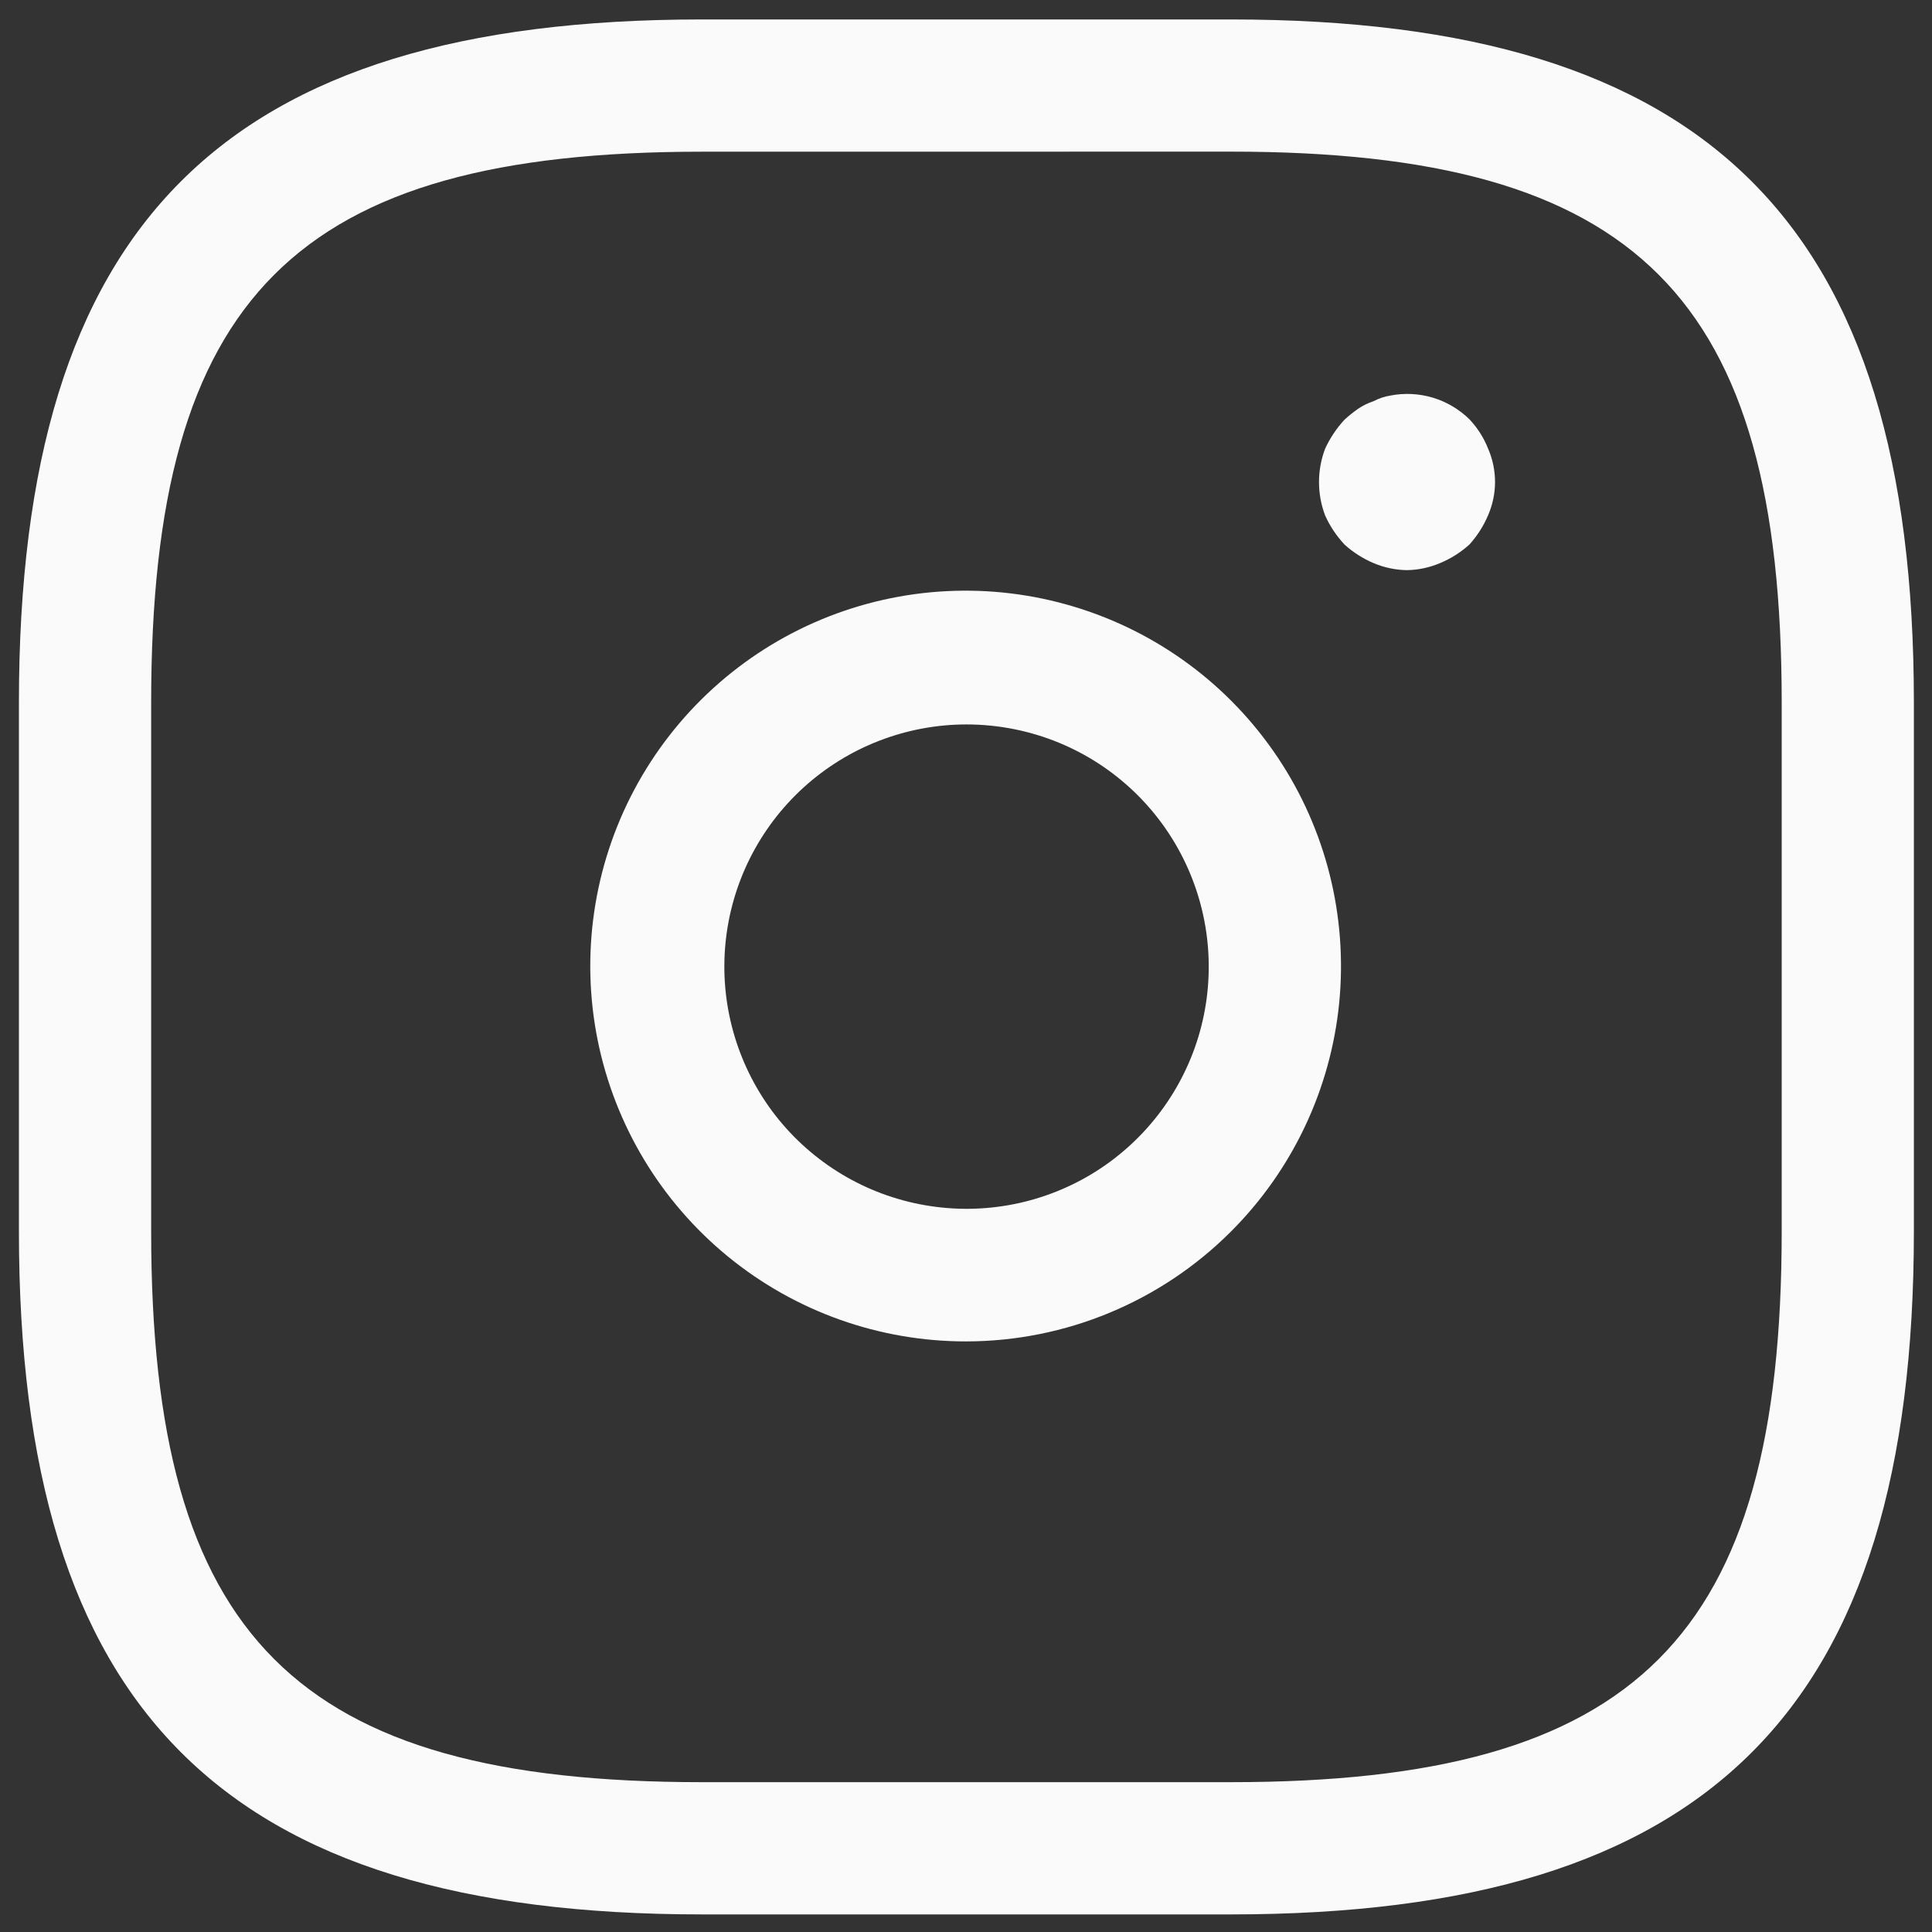
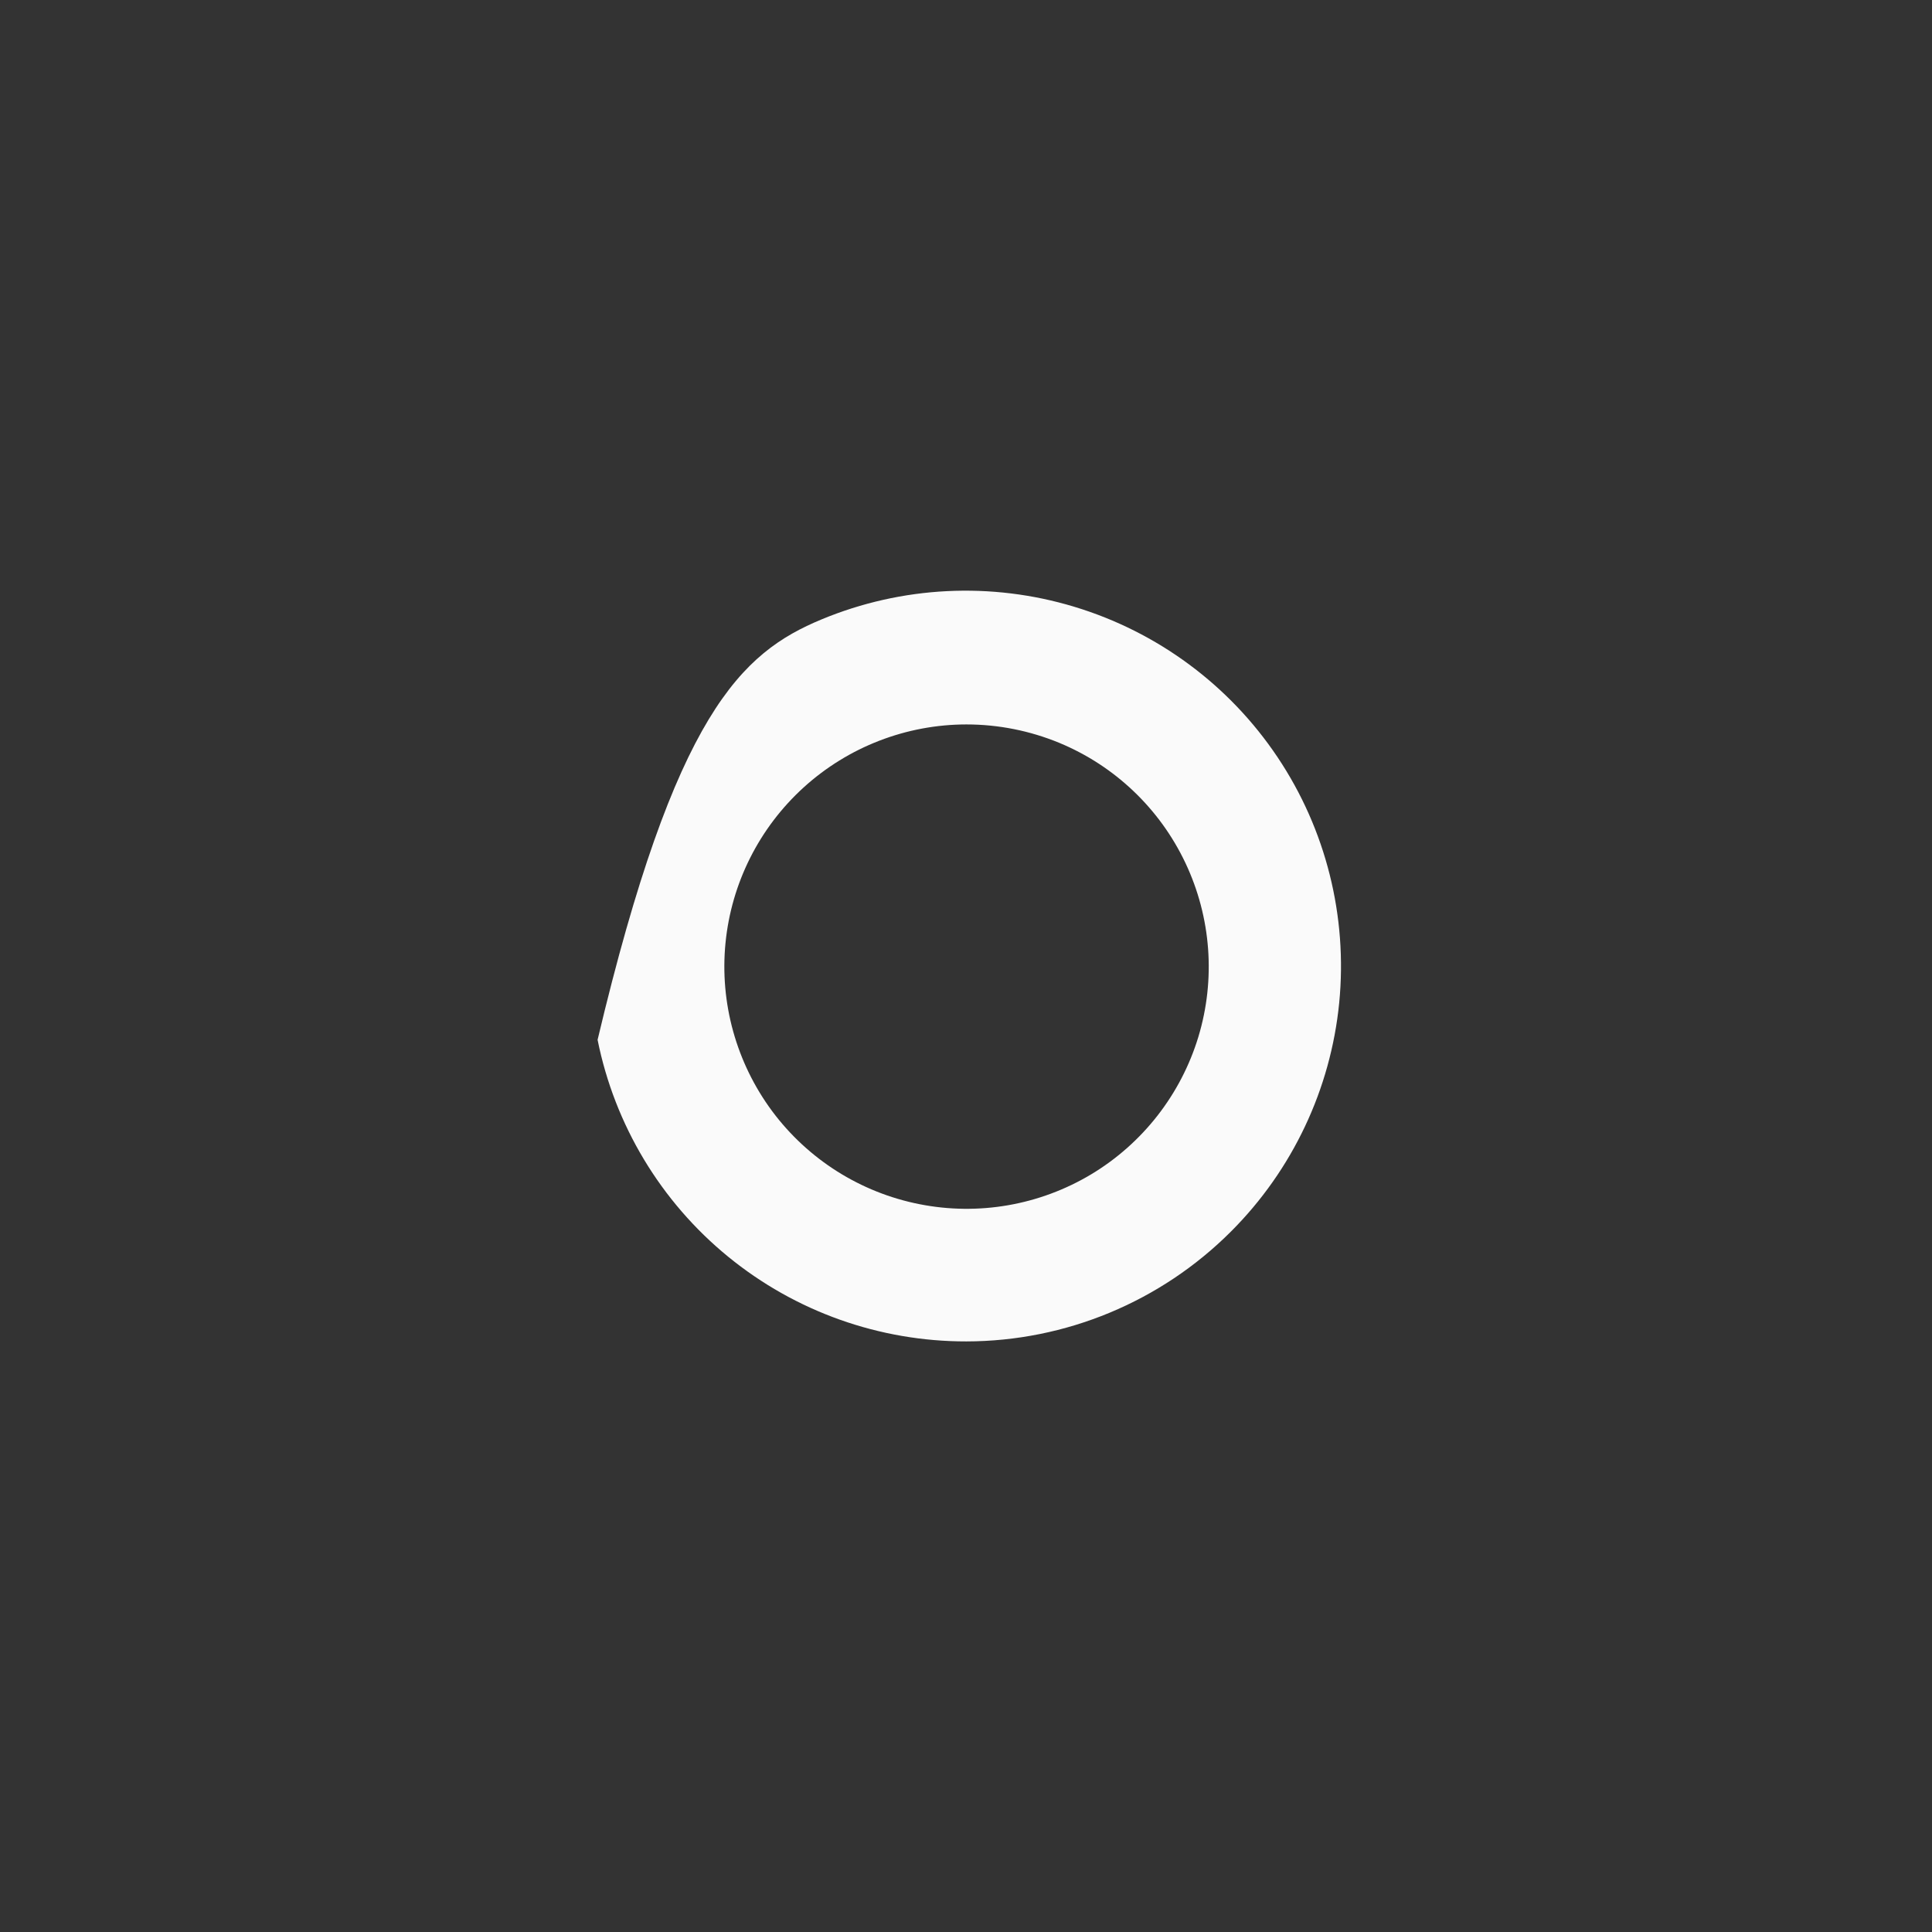
<svg xmlns="http://www.w3.org/2000/svg" width="29" height="29" viewBox="0 0 29 29" fill="none">
  <rect x="0" y="0" width="29" height="29" fill="#333333" stroke="none" />
-   <path d="M18.475 28.736H10.537C3.354 28.736 0.284 25.666 0.284 18.483V10.545C0.284 3.357 3.35 0.292 10.537 0.292H18.475C25.659 0.292 28.728 3.362 28.728 10.545V18.483C28.728 25.666 25.659 28.736 18.475 28.736ZM10.537 2.277C4.438 2.277 2.269 4.446 2.269 10.545V18.483C2.269 24.582 4.438 26.751 10.537 26.751H18.475C24.574 26.751 26.744 24.582 26.744 18.483V10.545C26.744 4.446 24.575 2.276 18.475 2.276L10.537 2.277Z" fill="#FAFAFA" />
-   <path d="M14.506 20.135C13.202 20.137 11.938 19.688 10.928 18.862C9.919 18.037 9.227 16.887 8.97 15.608C8.714 14.329 8.909 13.002 9.522 11.851C10.136 10.7 11.129 9.797 12.333 9.297C13.538 8.797 14.878 8.73 16.126 9.108C17.374 9.485 18.453 10.284 19.178 11.368C19.903 12.452 20.229 13.754 20.102 15.052C19.974 16.349 19.4 17.563 18.478 18.485C17.425 19.539 15.996 20.133 14.506 20.135ZM14.506 10.874C13.604 10.875 12.734 11.211 12.066 11.817C11.397 12.424 10.978 13.257 10.89 14.155C10.802 15.053 11.052 15.952 11.589 16.677C12.127 17.401 12.915 17.9 13.801 18.075C14.686 18.251 15.605 18.091 16.379 17.627C17.152 17.163 17.726 16.427 17.988 15.563C18.249 14.7 18.18 13.77 17.794 12.954C17.408 12.138 16.733 11.495 15.899 11.15C15.457 10.968 14.984 10.874 14.506 10.874Z" fill="#FAFAFA" />
-   <path d="M21.121 8.558C20.949 8.556 20.778 8.52 20.619 8.453C20.459 8.385 20.311 8.291 20.183 8.175C20.062 8.046 19.963 7.899 19.891 7.738C19.768 7.415 19.768 7.057 19.891 6.734C19.965 6.574 20.063 6.427 20.183 6.298C20.246 6.241 20.312 6.188 20.381 6.139C20.455 6.089 20.535 6.049 20.62 6.021C20.697 5.98 20.781 5.952 20.867 5.938C21.08 5.896 21.299 5.907 21.507 5.969C21.714 6.031 21.903 6.143 22.058 6.295C22.177 6.422 22.272 6.57 22.336 6.732C22.405 6.89 22.441 7.061 22.441 7.234C22.441 7.407 22.405 7.577 22.336 7.736C22.268 7.896 22.174 8.043 22.058 8.172C21.929 8.289 21.781 8.383 21.621 8.45C21.463 8.518 21.293 8.555 21.121 8.558Z" fill="#FAFAFA" />
+   <path d="M14.506 20.135C13.202 20.137 11.938 19.688 10.928 18.862C9.919 18.037 9.227 16.887 8.97 15.608C10.136 10.7 11.129 9.797 12.333 9.297C13.538 8.797 14.878 8.73 16.126 9.108C17.374 9.485 18.453 10.284 19.178 11.368C19.903 12.452 20.229 13.754 20.102 15.052C19.974 16.349 19.4 17.563 18.478 18.485C17.425 19.539 15.996 20.133 14.506 20.135ZM14.506 10.874C13.604 10.875 12.734 11.211 12.066 11.817C11.397 12.424 10.978 13.257 10.89 14.155C10.802 15.053 11.052 15.952 11.589 16.677C12.127 17.401 12.915 17.9 13.801 18.075C14.686 18.251 15.605 18.091 16.379 17.627C17.152 17.163 17.726 16.427 17.988 15.563C18.249 14.7 18.18 13.77 17.794 12.954C17.408 12.138 16.733 11.495 15.899 11.15C15.457 10.968 14.984 10.874 14.506 10.874Z" fill="#FAFAFA" />
</svg>